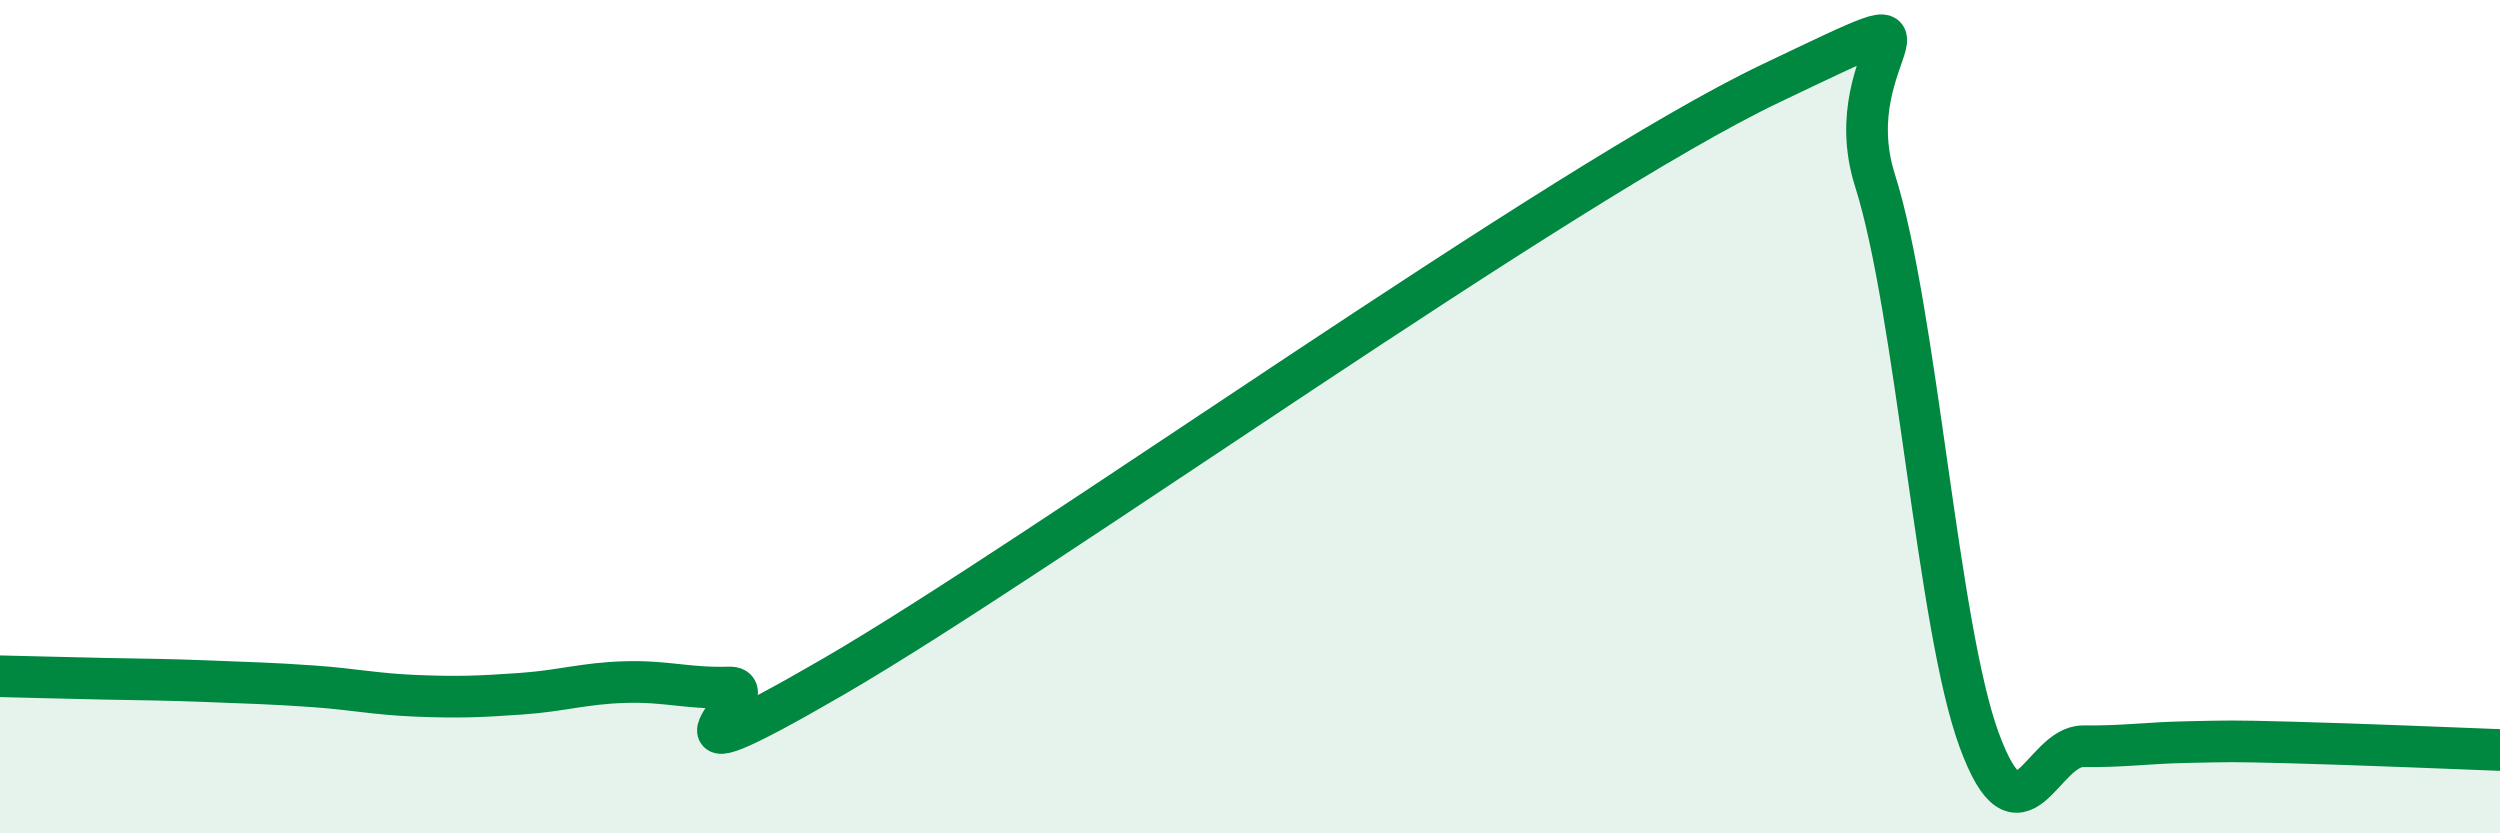
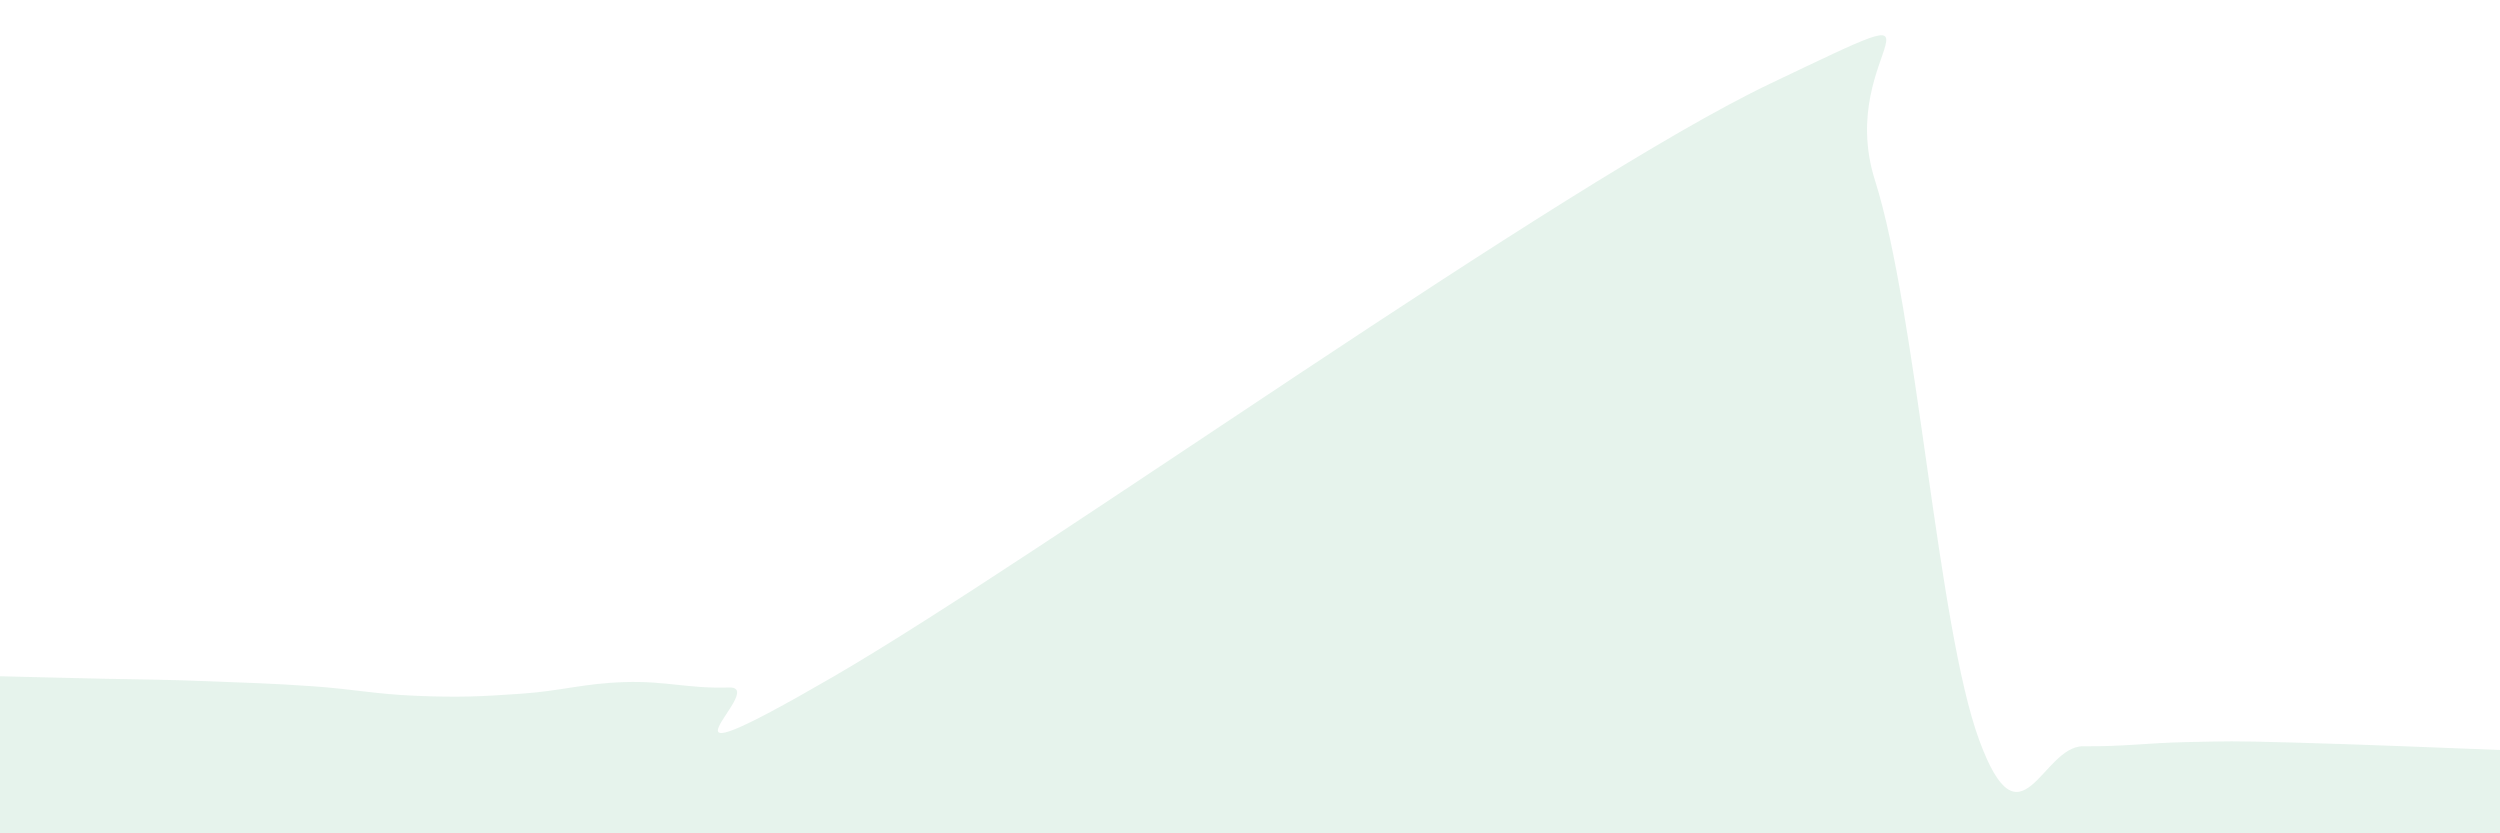
<svg xmlns="http://www.w3.org/2000/svg" width="60" height="20" viewBox="0 0 60 20">
  <path d="M 0,16.23 C 0.5,16.24 1.5,16.27 2.5,16.29 C 3.5,16.31 4,16.31 5,16.35 C 6,16.39 6.5,16.4 7.5,16.47 C 8.5,16.54 9,16.66 10,16.7 C 11,16.74 11.5,16.72 12.5,16.65 C 13.5,16.58 14,16.4 15,16.37 C 16,16.34 16.5,16.53 17.5,16.5 C 18.5,16.47 15,19.14 20,16.24 C 25,13.34 37.5,4.38 42.5,2 C 47.5,-0.38 44,1.18 45,4.33 C 46,7.48 46.5,15.04 47.5,17.76 C 48.5,20.48 49,17.9 50,17.91 C 51,17.92 51.5,17.83 52.5,17.81 C 53.5,17.79 53.5,17.78 55,17.82 C 56.5,17.86 59,17.96 60,18L60 20L0 20Z" fill="#008740" opacity="0.1" stroke-linecap="round" stroke-linejoin="round" />
-   <path d="M 0,16.23 C 0.5,16.24 1.5,16.27 2.5,16.29 C 3.5,16.31 4,16.31 5,16.35 C 6,16.39 6.5,16.4 7.5,16.47 C 8.5,16.54 9,16.66 10,16.7 C 11,16.74 11.5,16.72 12.5,16.65 C 13.5,16.58 14,16.4 15,16.37 C 16,16.34 16.5,16.53 17.5,16.5 C 18.5,16.47 15,19.14 20,16.24 C 25,13.34 37.5,4.38 42.5,2 C 47.5,-0.38 44,1.18 45,4.33 C 46,7.48 46.5,15.04 47.5,17.76 C 48.5,20.48 49,17.9 50,17.91 C 51,17.92 51.5,17.83 52.5,17.81 C 53.5,17.79 53.5,17.78 55,17.82 C 56.5,17.86 59,17.96 60,18" stroke="#008740" stroke-width="1" fill="none" stroke-linecap="round" stroke-linejoin="round" />
</svg>